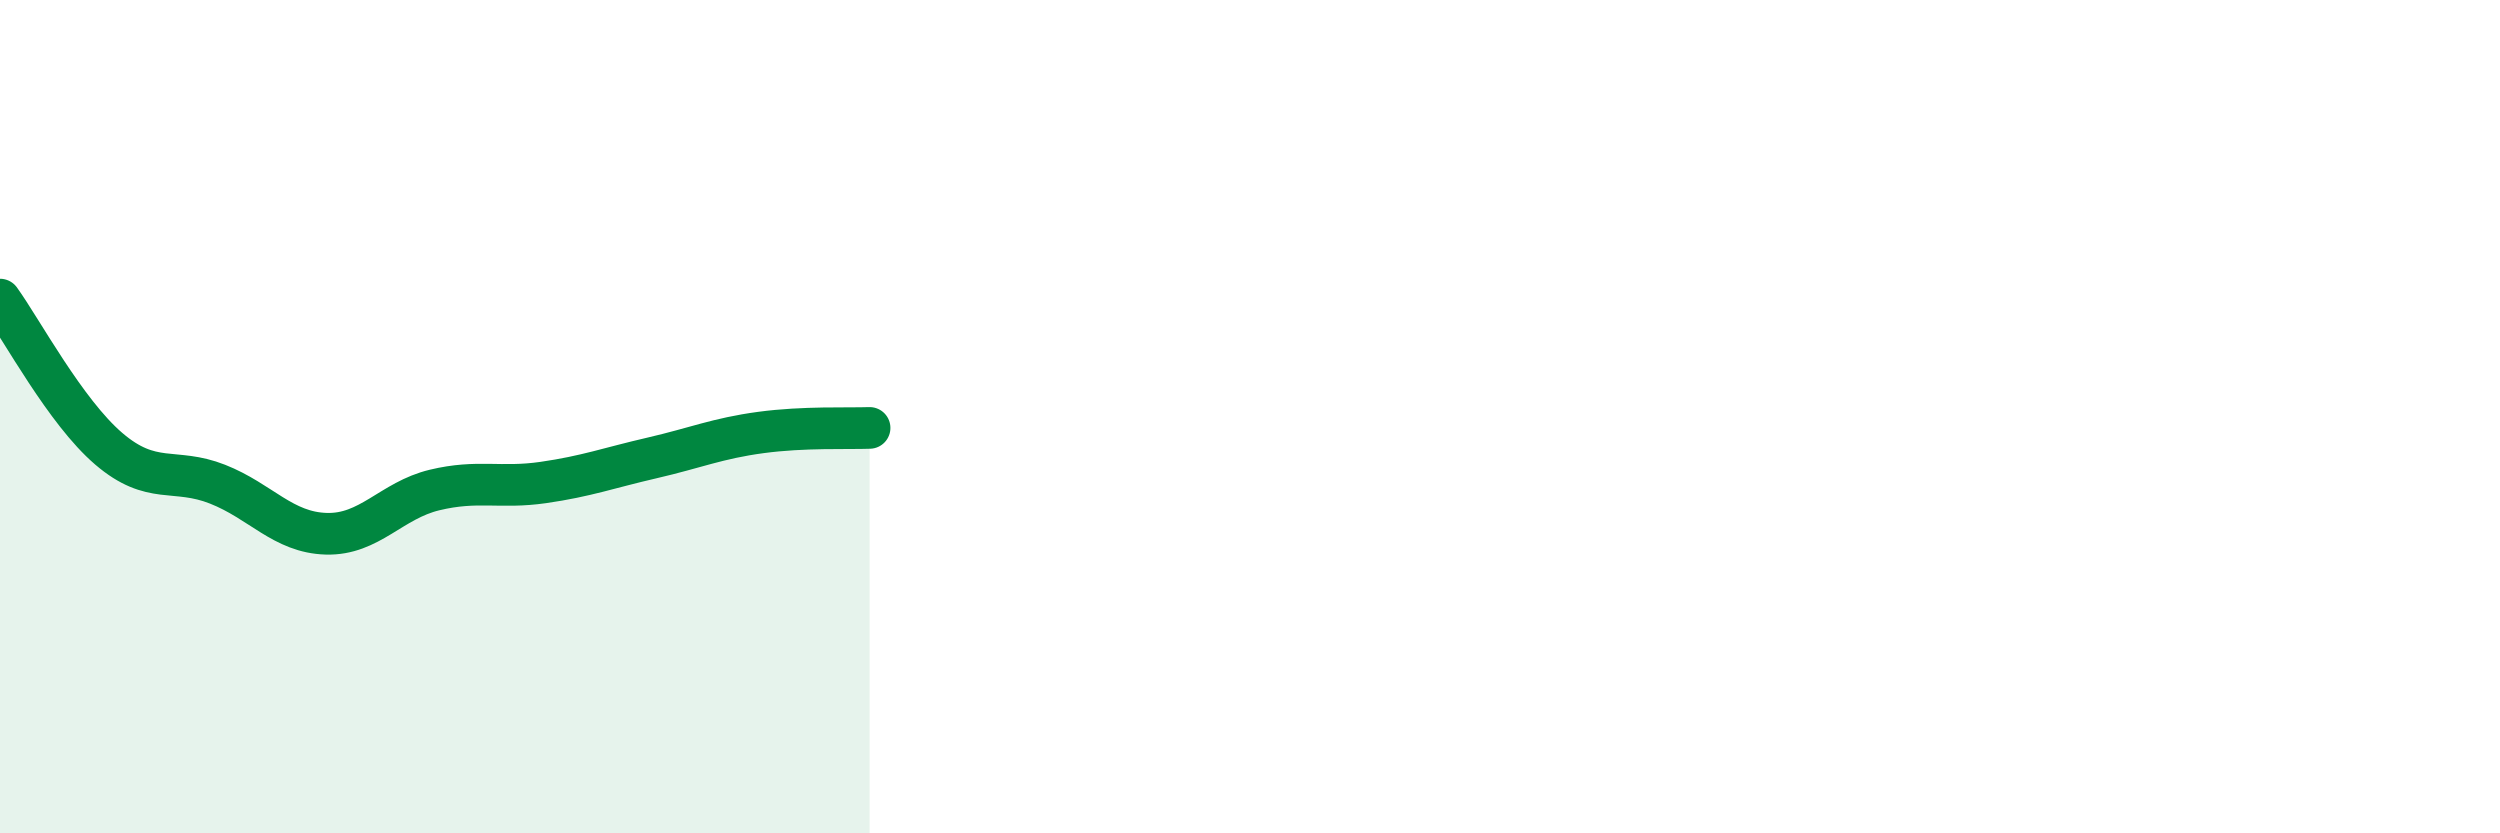
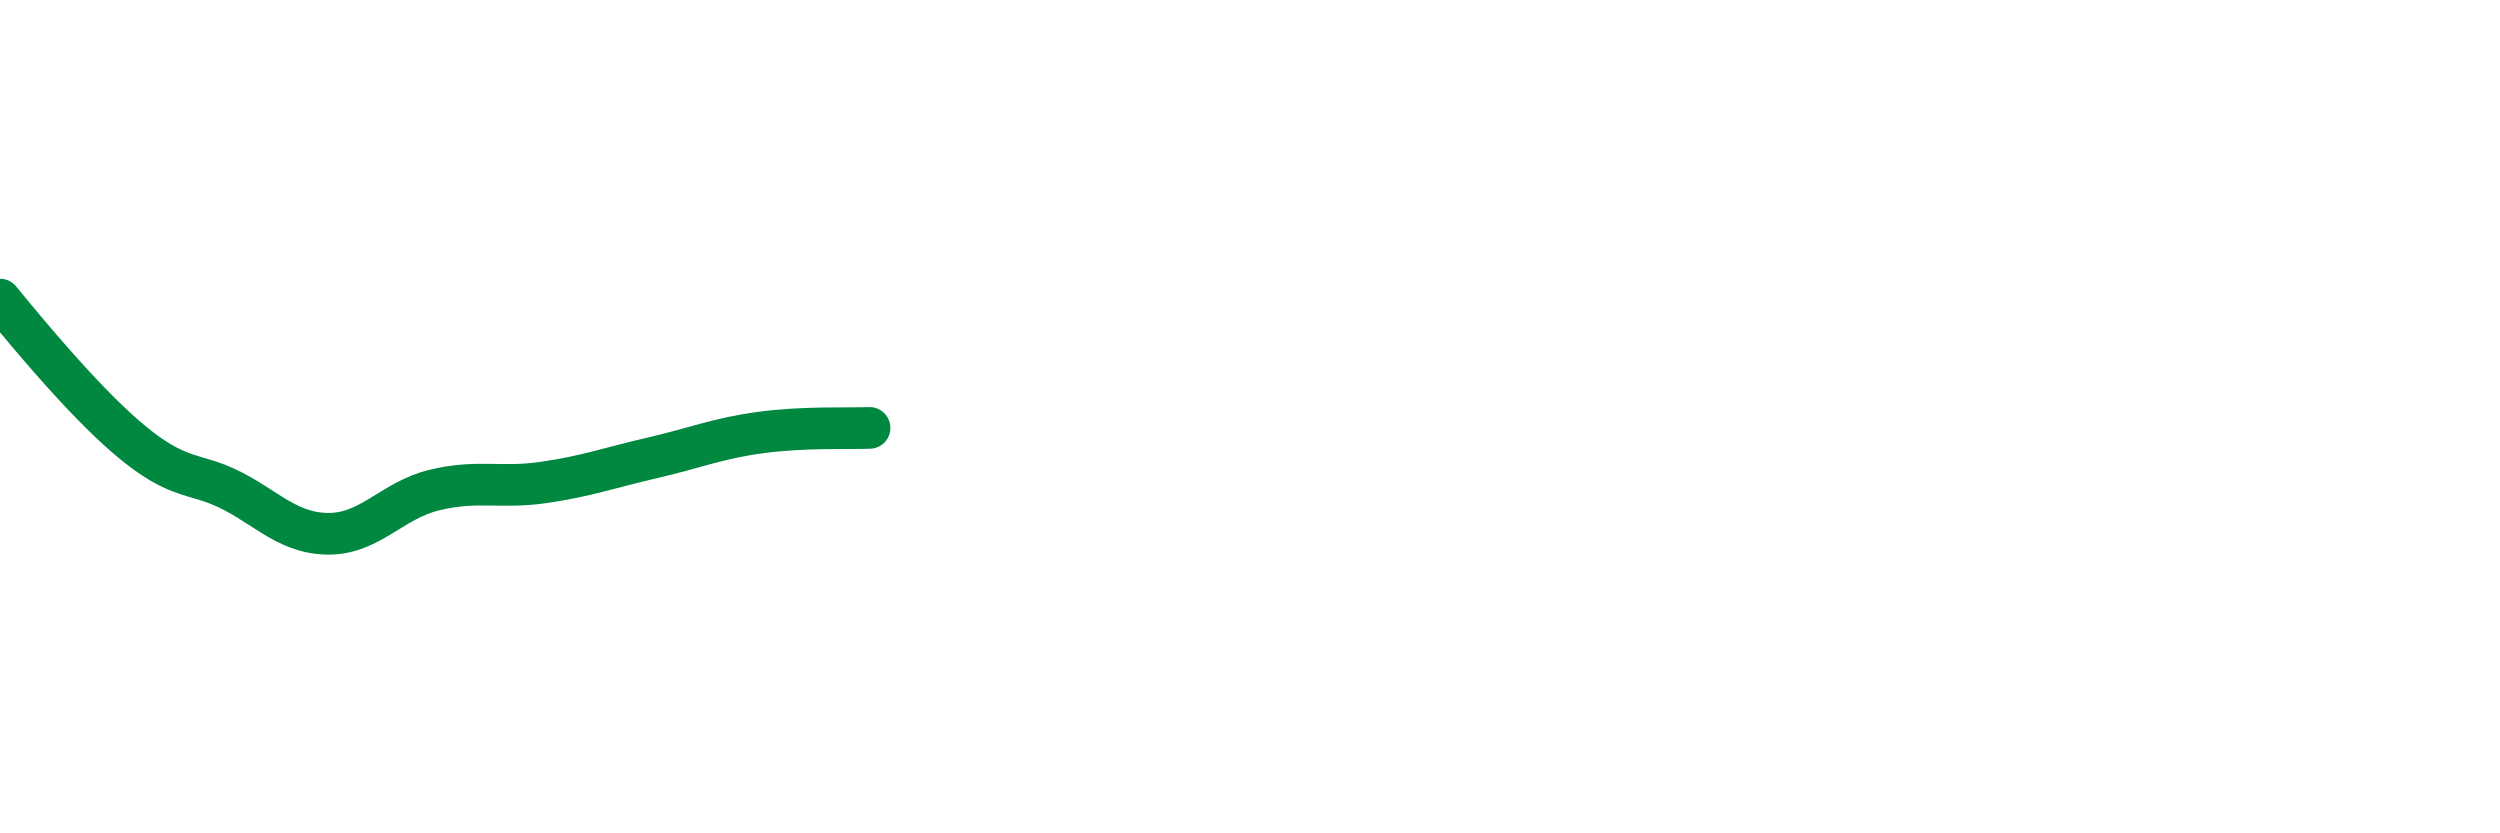
<svg xmlns="http://www.w3.org/2000/svg" width="60" height="20" viewBox="0 0 60 20">
-   <path d="M 0,7.19 C 0.52,7.91 1.57,9.88 2.61,10.77 C 3.65,11.66 4.18,11.21 5.22,11.62 C 6.26,12.03 6.79,12.78 7.83,12.81 C 8.87,12.84 9.39,12.01 10.43,11.76 C 11.47,11.51 12,11.73 13.04,11.58 C 14.08,11.43 14.61,11.23 15.65,10.99 C 16.69,10.75 17.22,10.52 18.26,10.38 C 19.3,10.24 20.35,10.29 20.87,10.27L20.87 20L0 20Z" fill="#008740" opacity="0.1" stroke-linecap="round" stroke-linejoin="round" />
-   <path d="M 0,7.19 C 0.52,7.91 1.57,9.88 2.61,10.77 C 3.65,11.66 4.18,11.21 5.22,11.62 C 6.26,12.03 6.79,12.78 7.83,12.81 C 8.87,12.84 9.39,12.01 10.43,11.76 C 11.47,11.51 12,11.73 13.04,11.58 C 14.08,11.43 14.61,11.23 15.65,10.99 C 16.69,10.75 17.22,10.52 18.26,10.38 C 19.3,10.24 20.35,10.29 20.87,10.27" stroke="#008740" stroke-width="1" fill="none" stroke-linecap="round" stroke-linejoin="round" />
+   <path d="M 0,7.19 C 3.65,11.66 4.18,11.21 5.22,11.62 C 6.26,12.03 6.79,12.78 7.83,12.81 C 8.87,12.84 9.39,12.01 10.43,11.76 C 11.47,11.51 12,11.73 13.04,11.58 C 14.08,11.43 14.61,11.23 15.65,10.99 C 16.69,10.75 17.22,10.52 18.26,10.38 C 19.3,10.24 20.35,10.29 20.87,10.27" stroke="#008740" stroke-width="1" fill="none" stroke-linecap="round" stroke-linejoin="round" />
</svg>